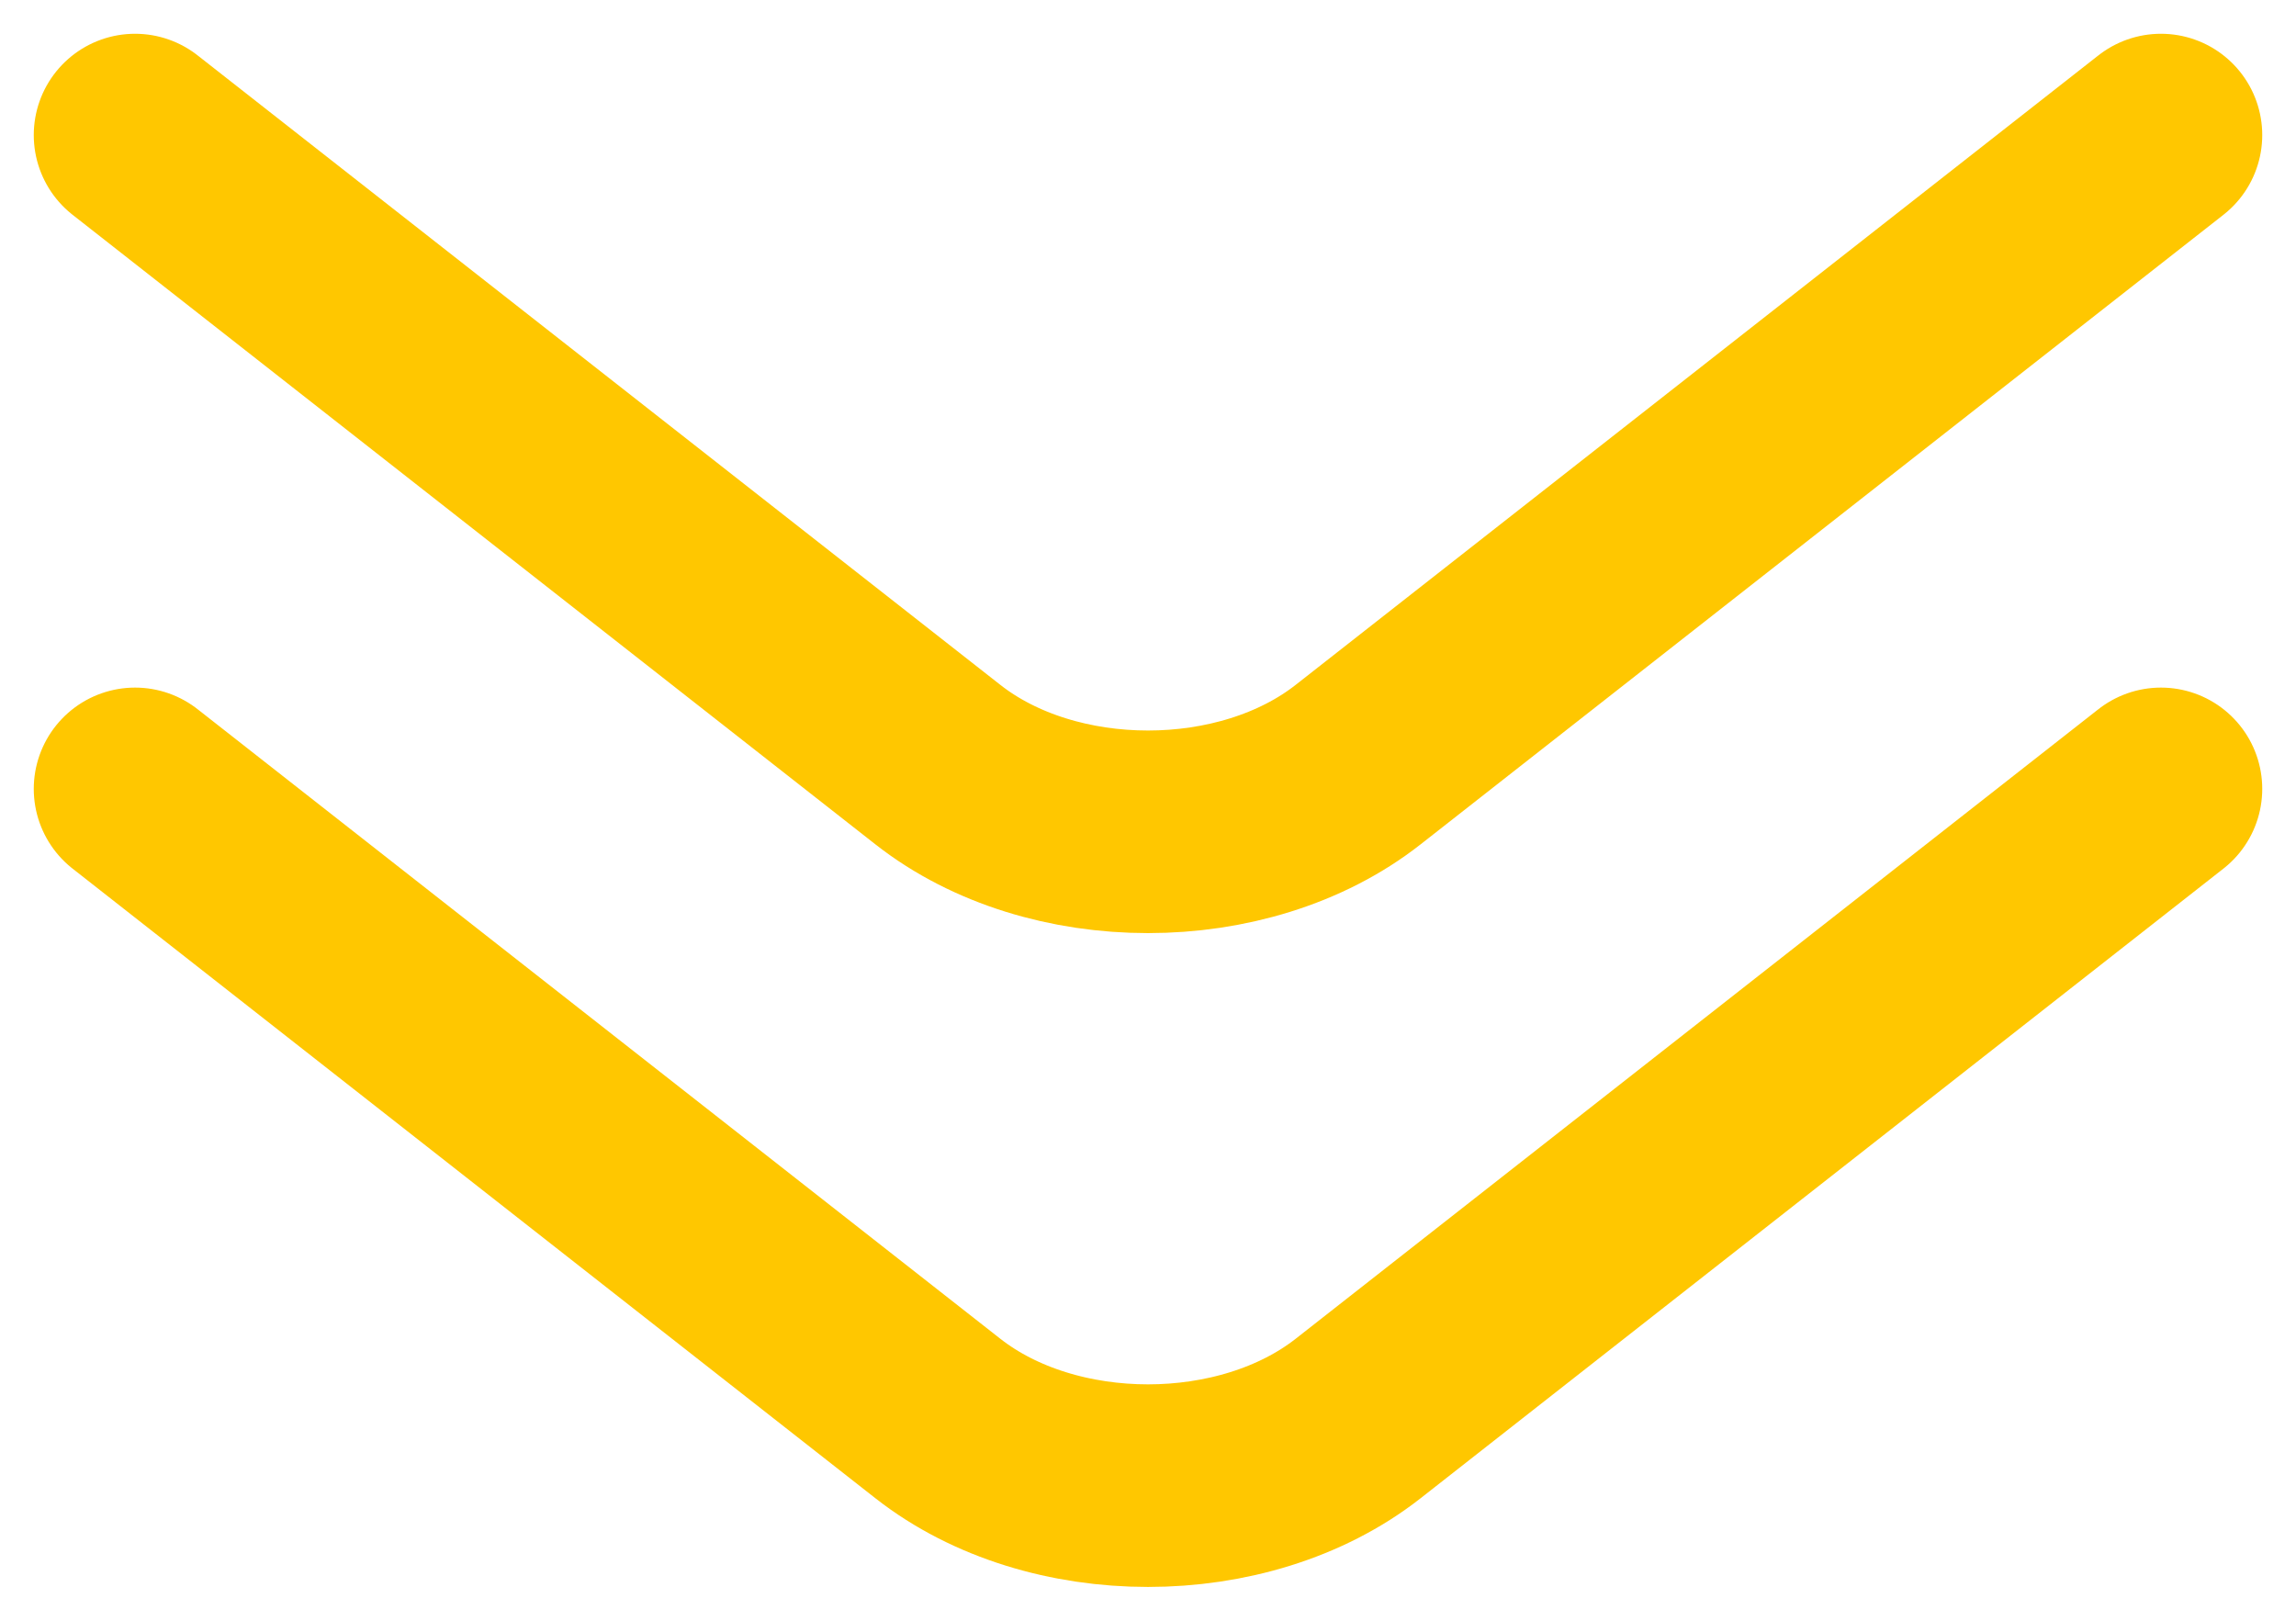
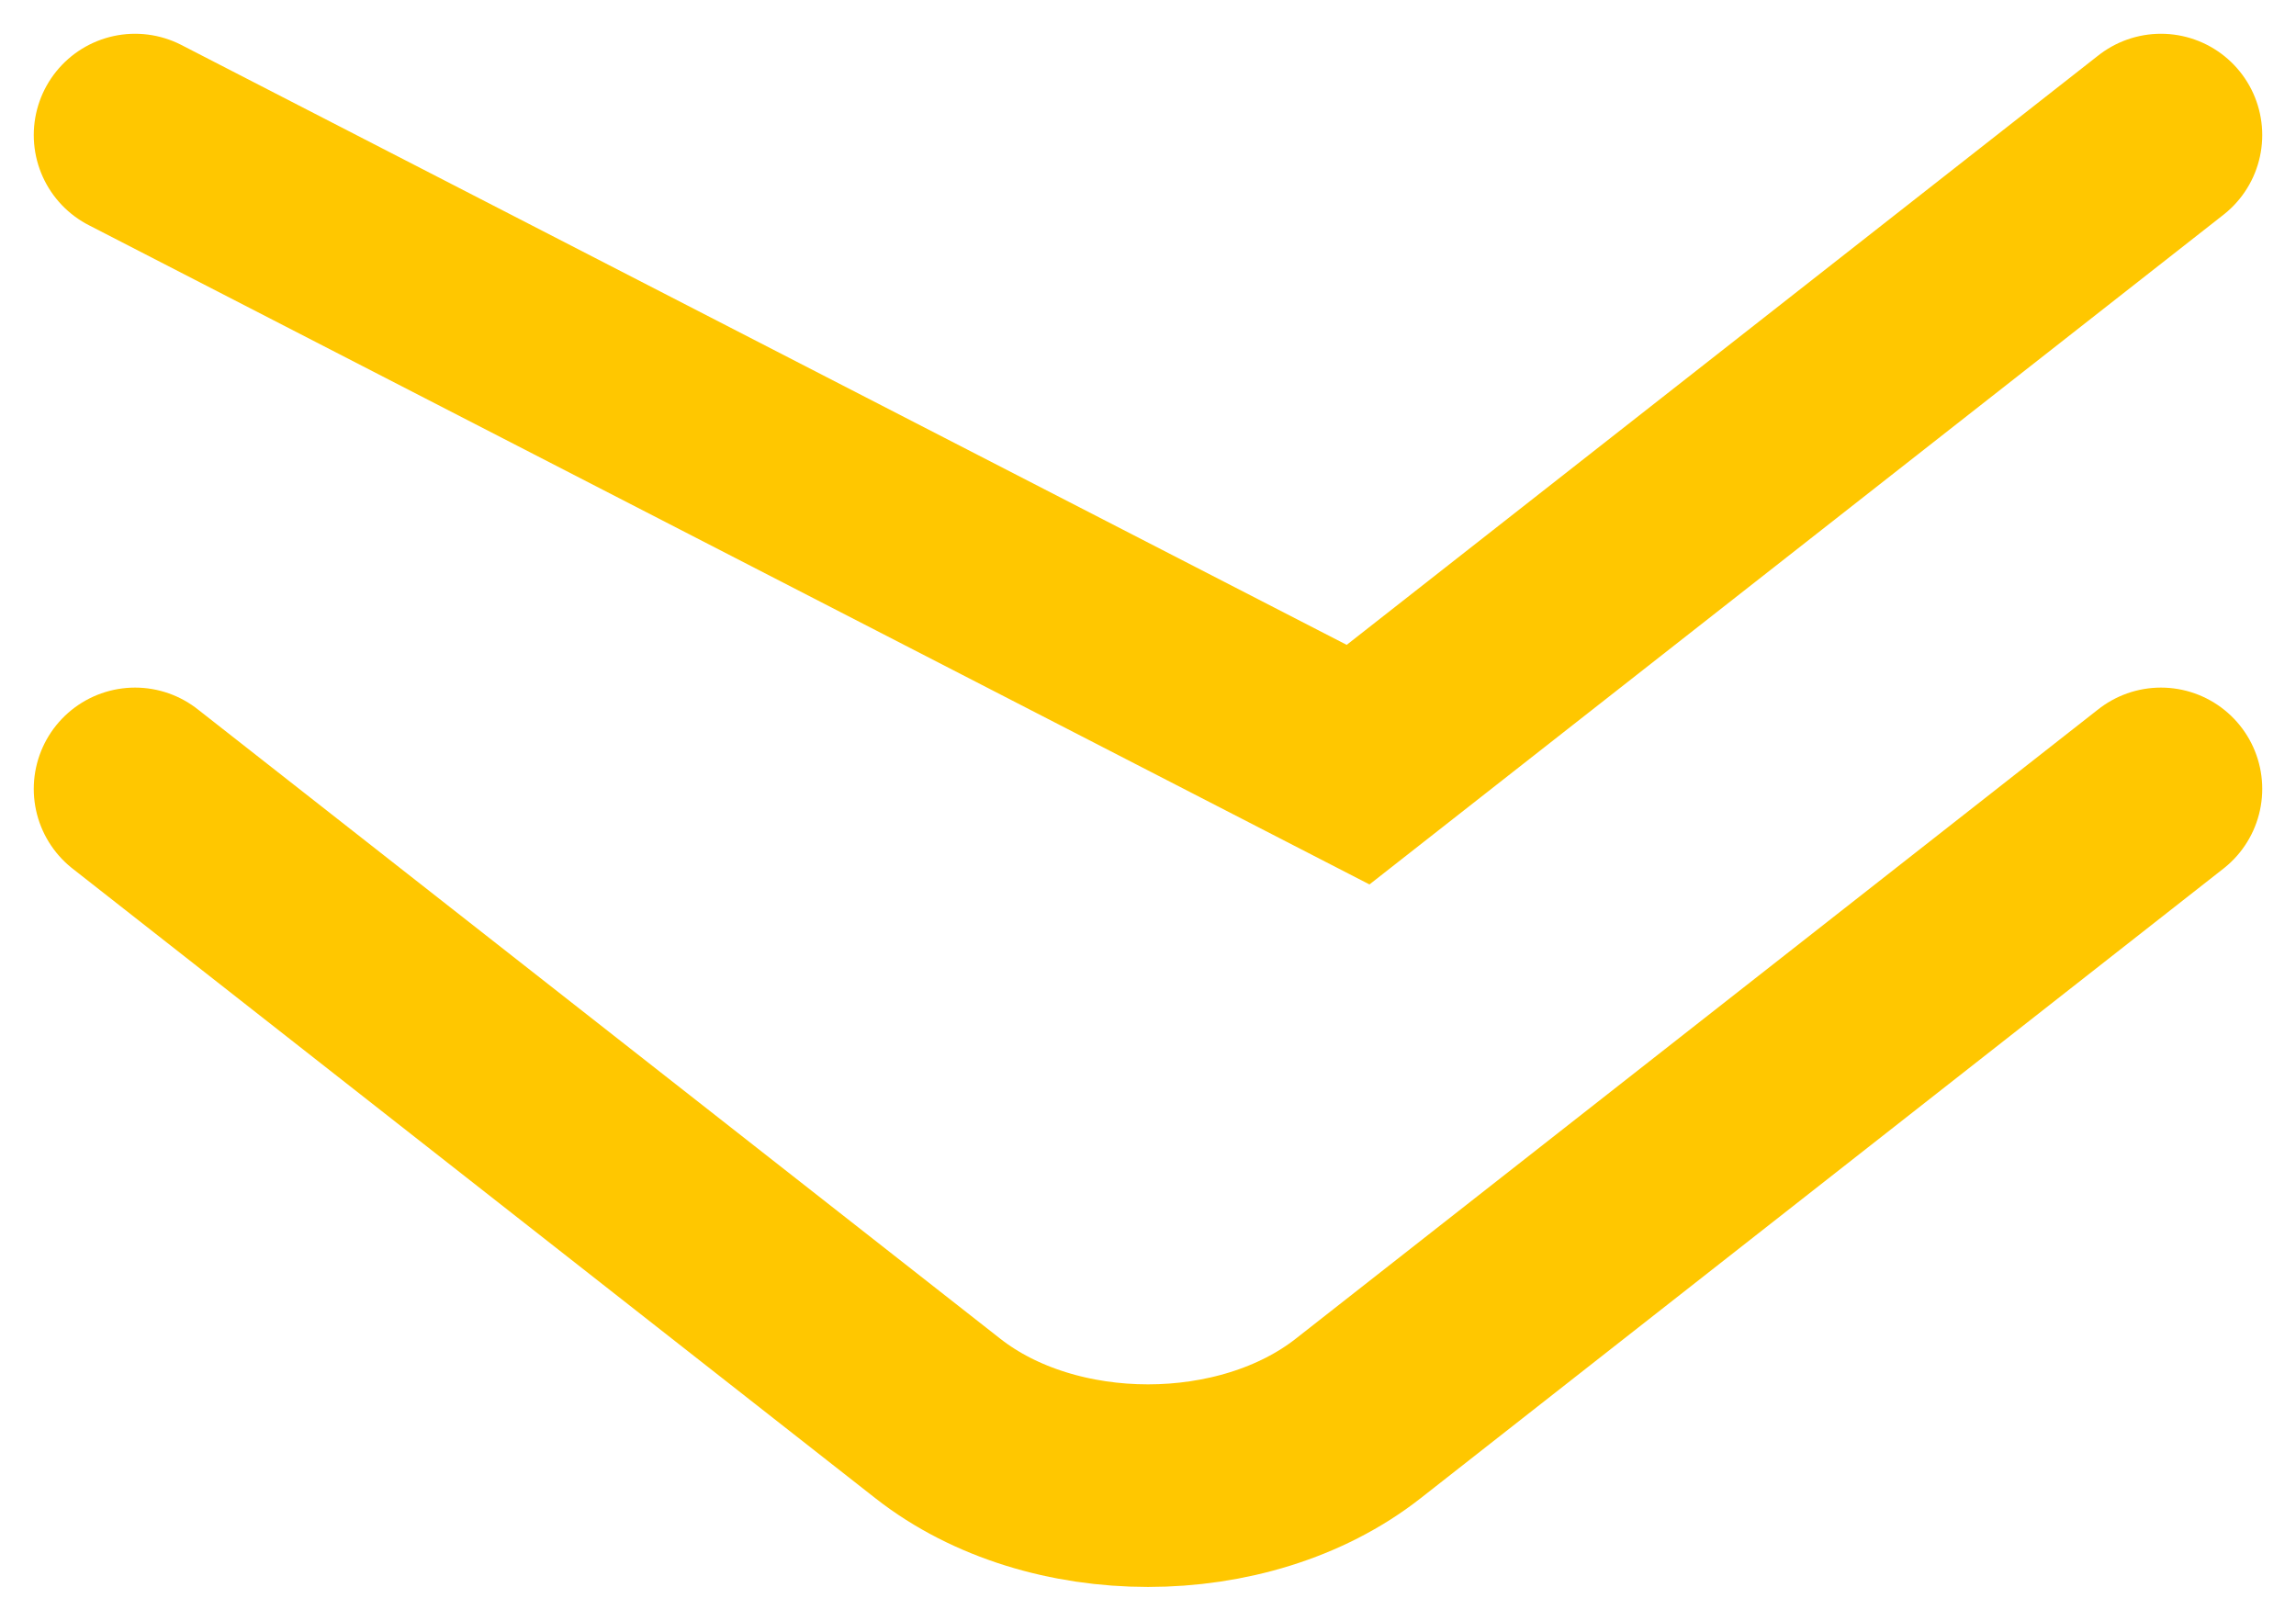
<svg xmlns="http://www.w3.org/2000/svg" width="34" height="24" viewBox="0 0 34 24" fill="none">
-   <path d="M32 2L20.111 11.323C18.421 12.649 15.579 12.649 13.889 11.323L2 2M32 11.682L20.111 21.006C18.421 22.331 15.579 22.331 13.889 21.006L2 11.682" stroke="#FFC700" stroke-width="3" stroke-linecap="round" />
+   <path d="M32 2L20.111 11.323L2 2M32 11.682L20.111 21.006C18.421 22.331 15.579 22.331 13.889 21.006L2 11.682" stroke="#FFC700" stroke-width="3" stroke-linecap="round" />
</svg>